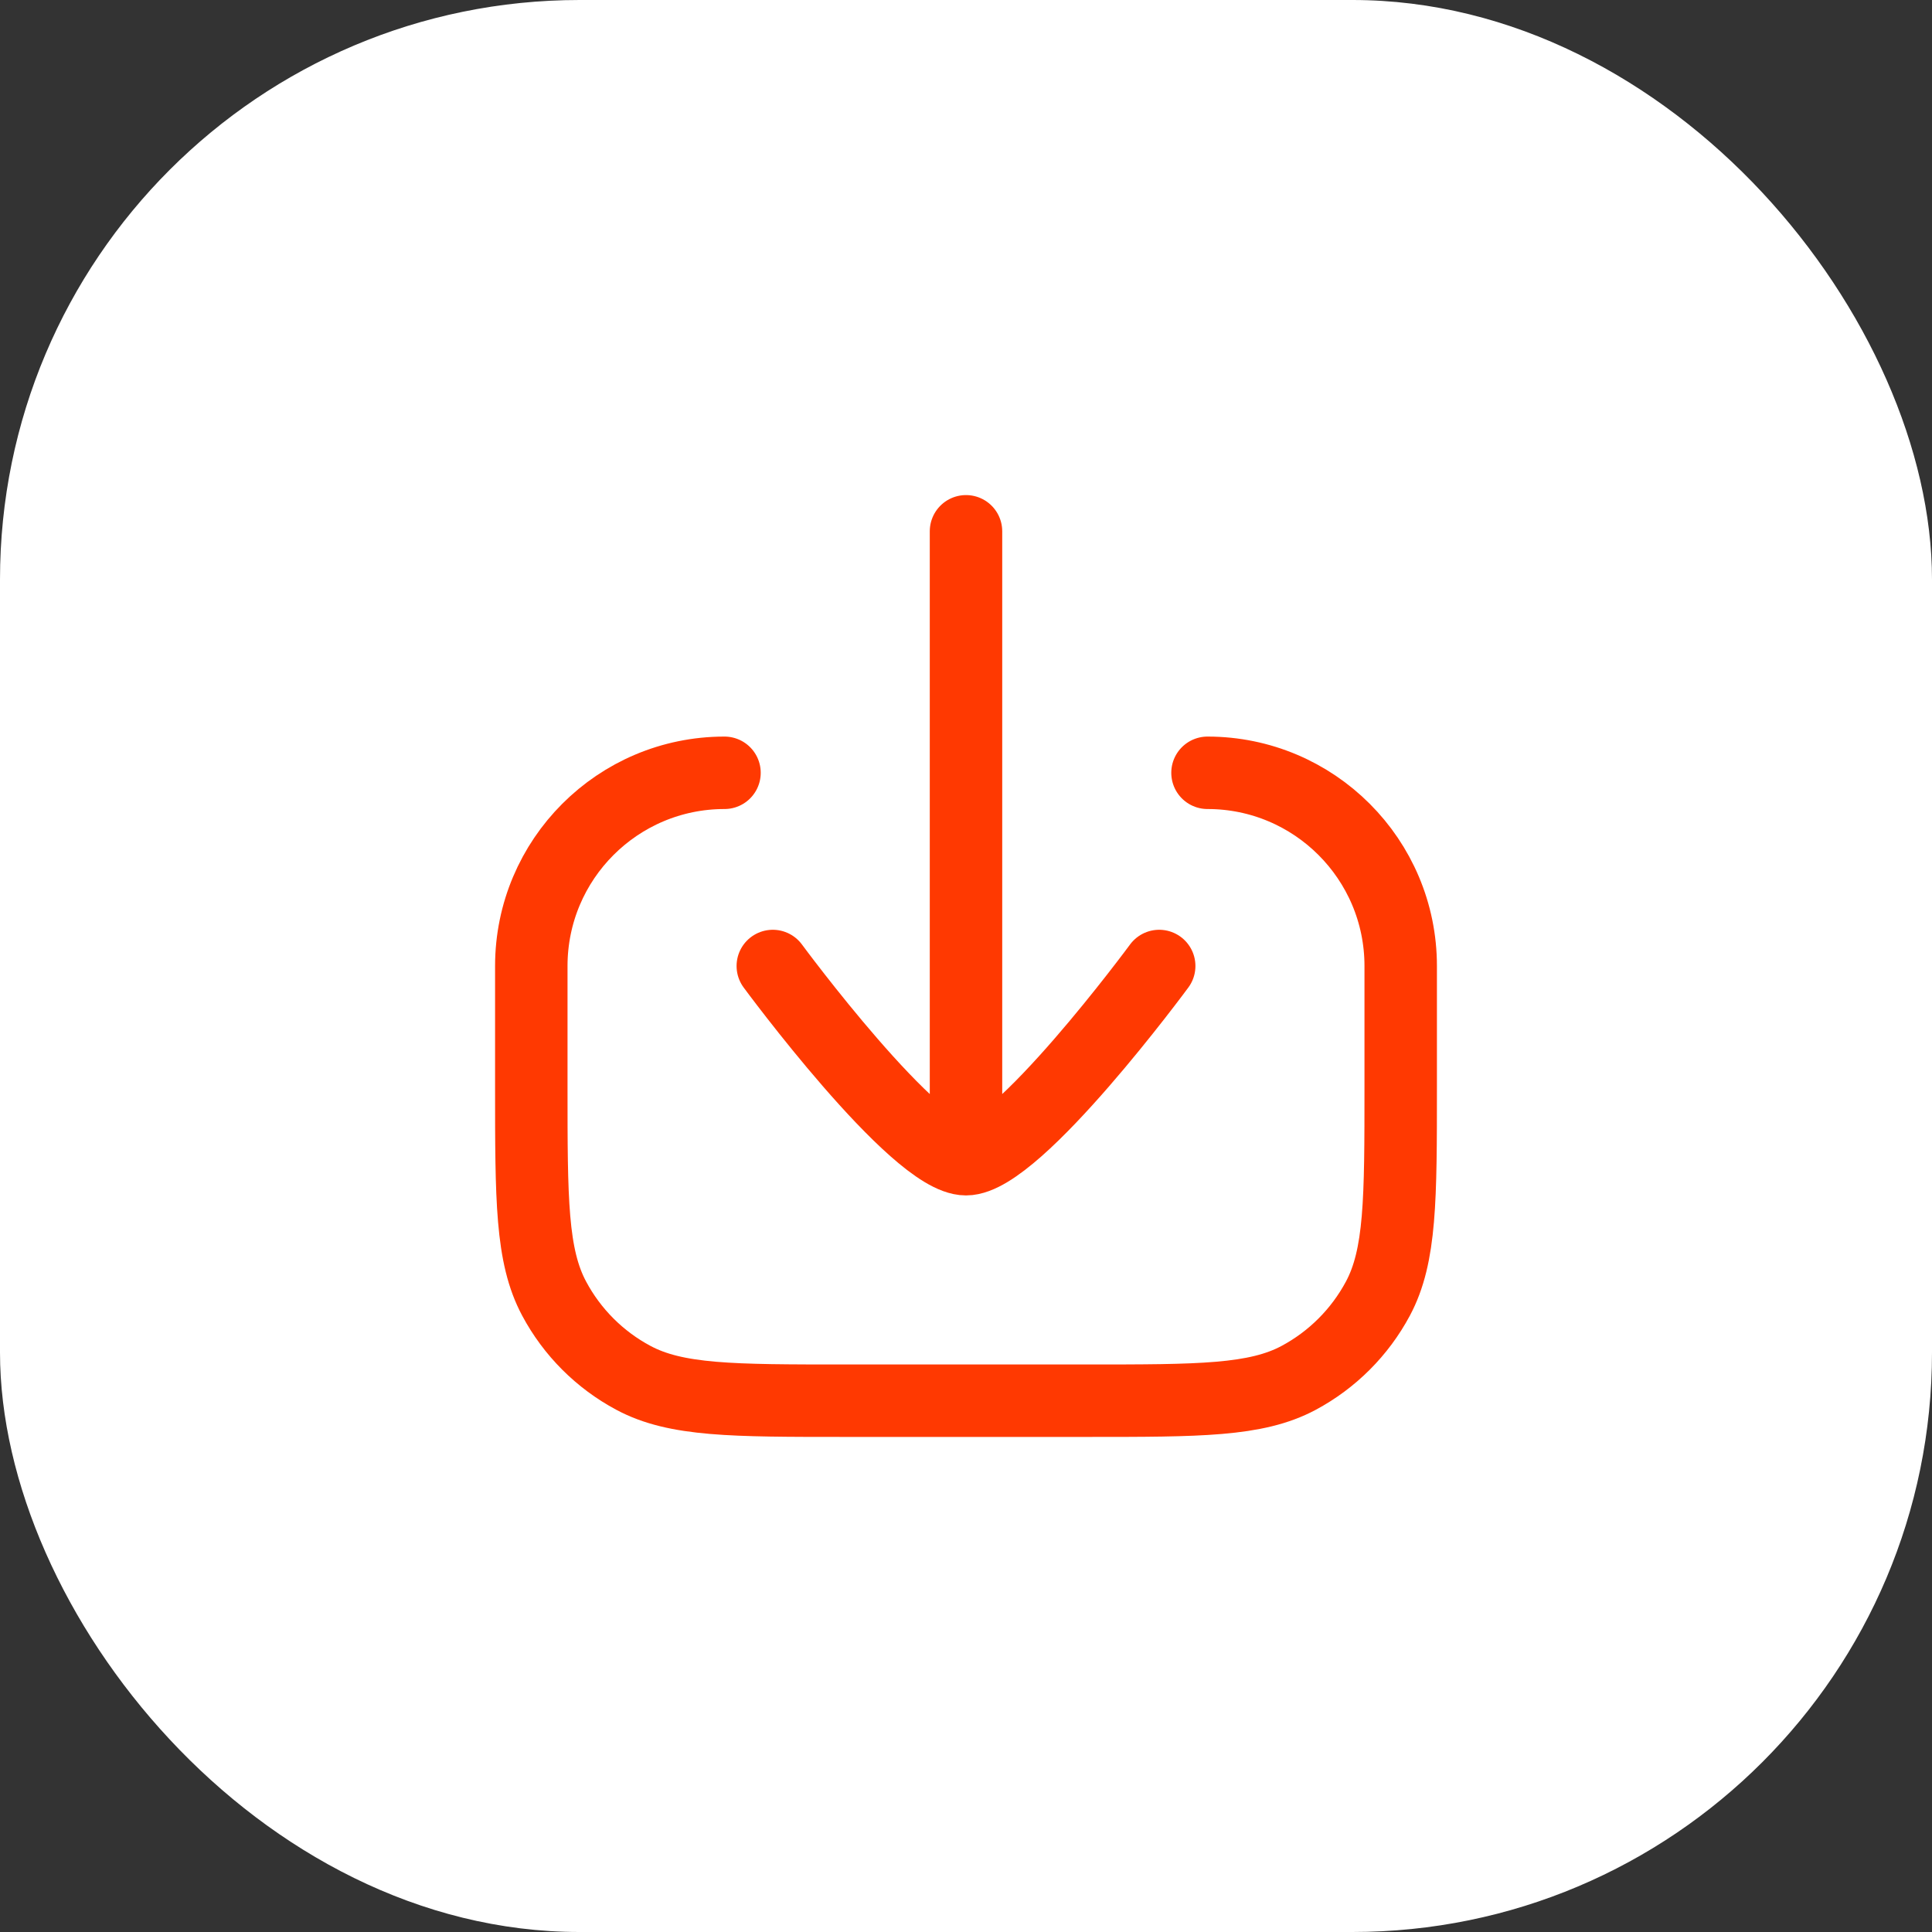
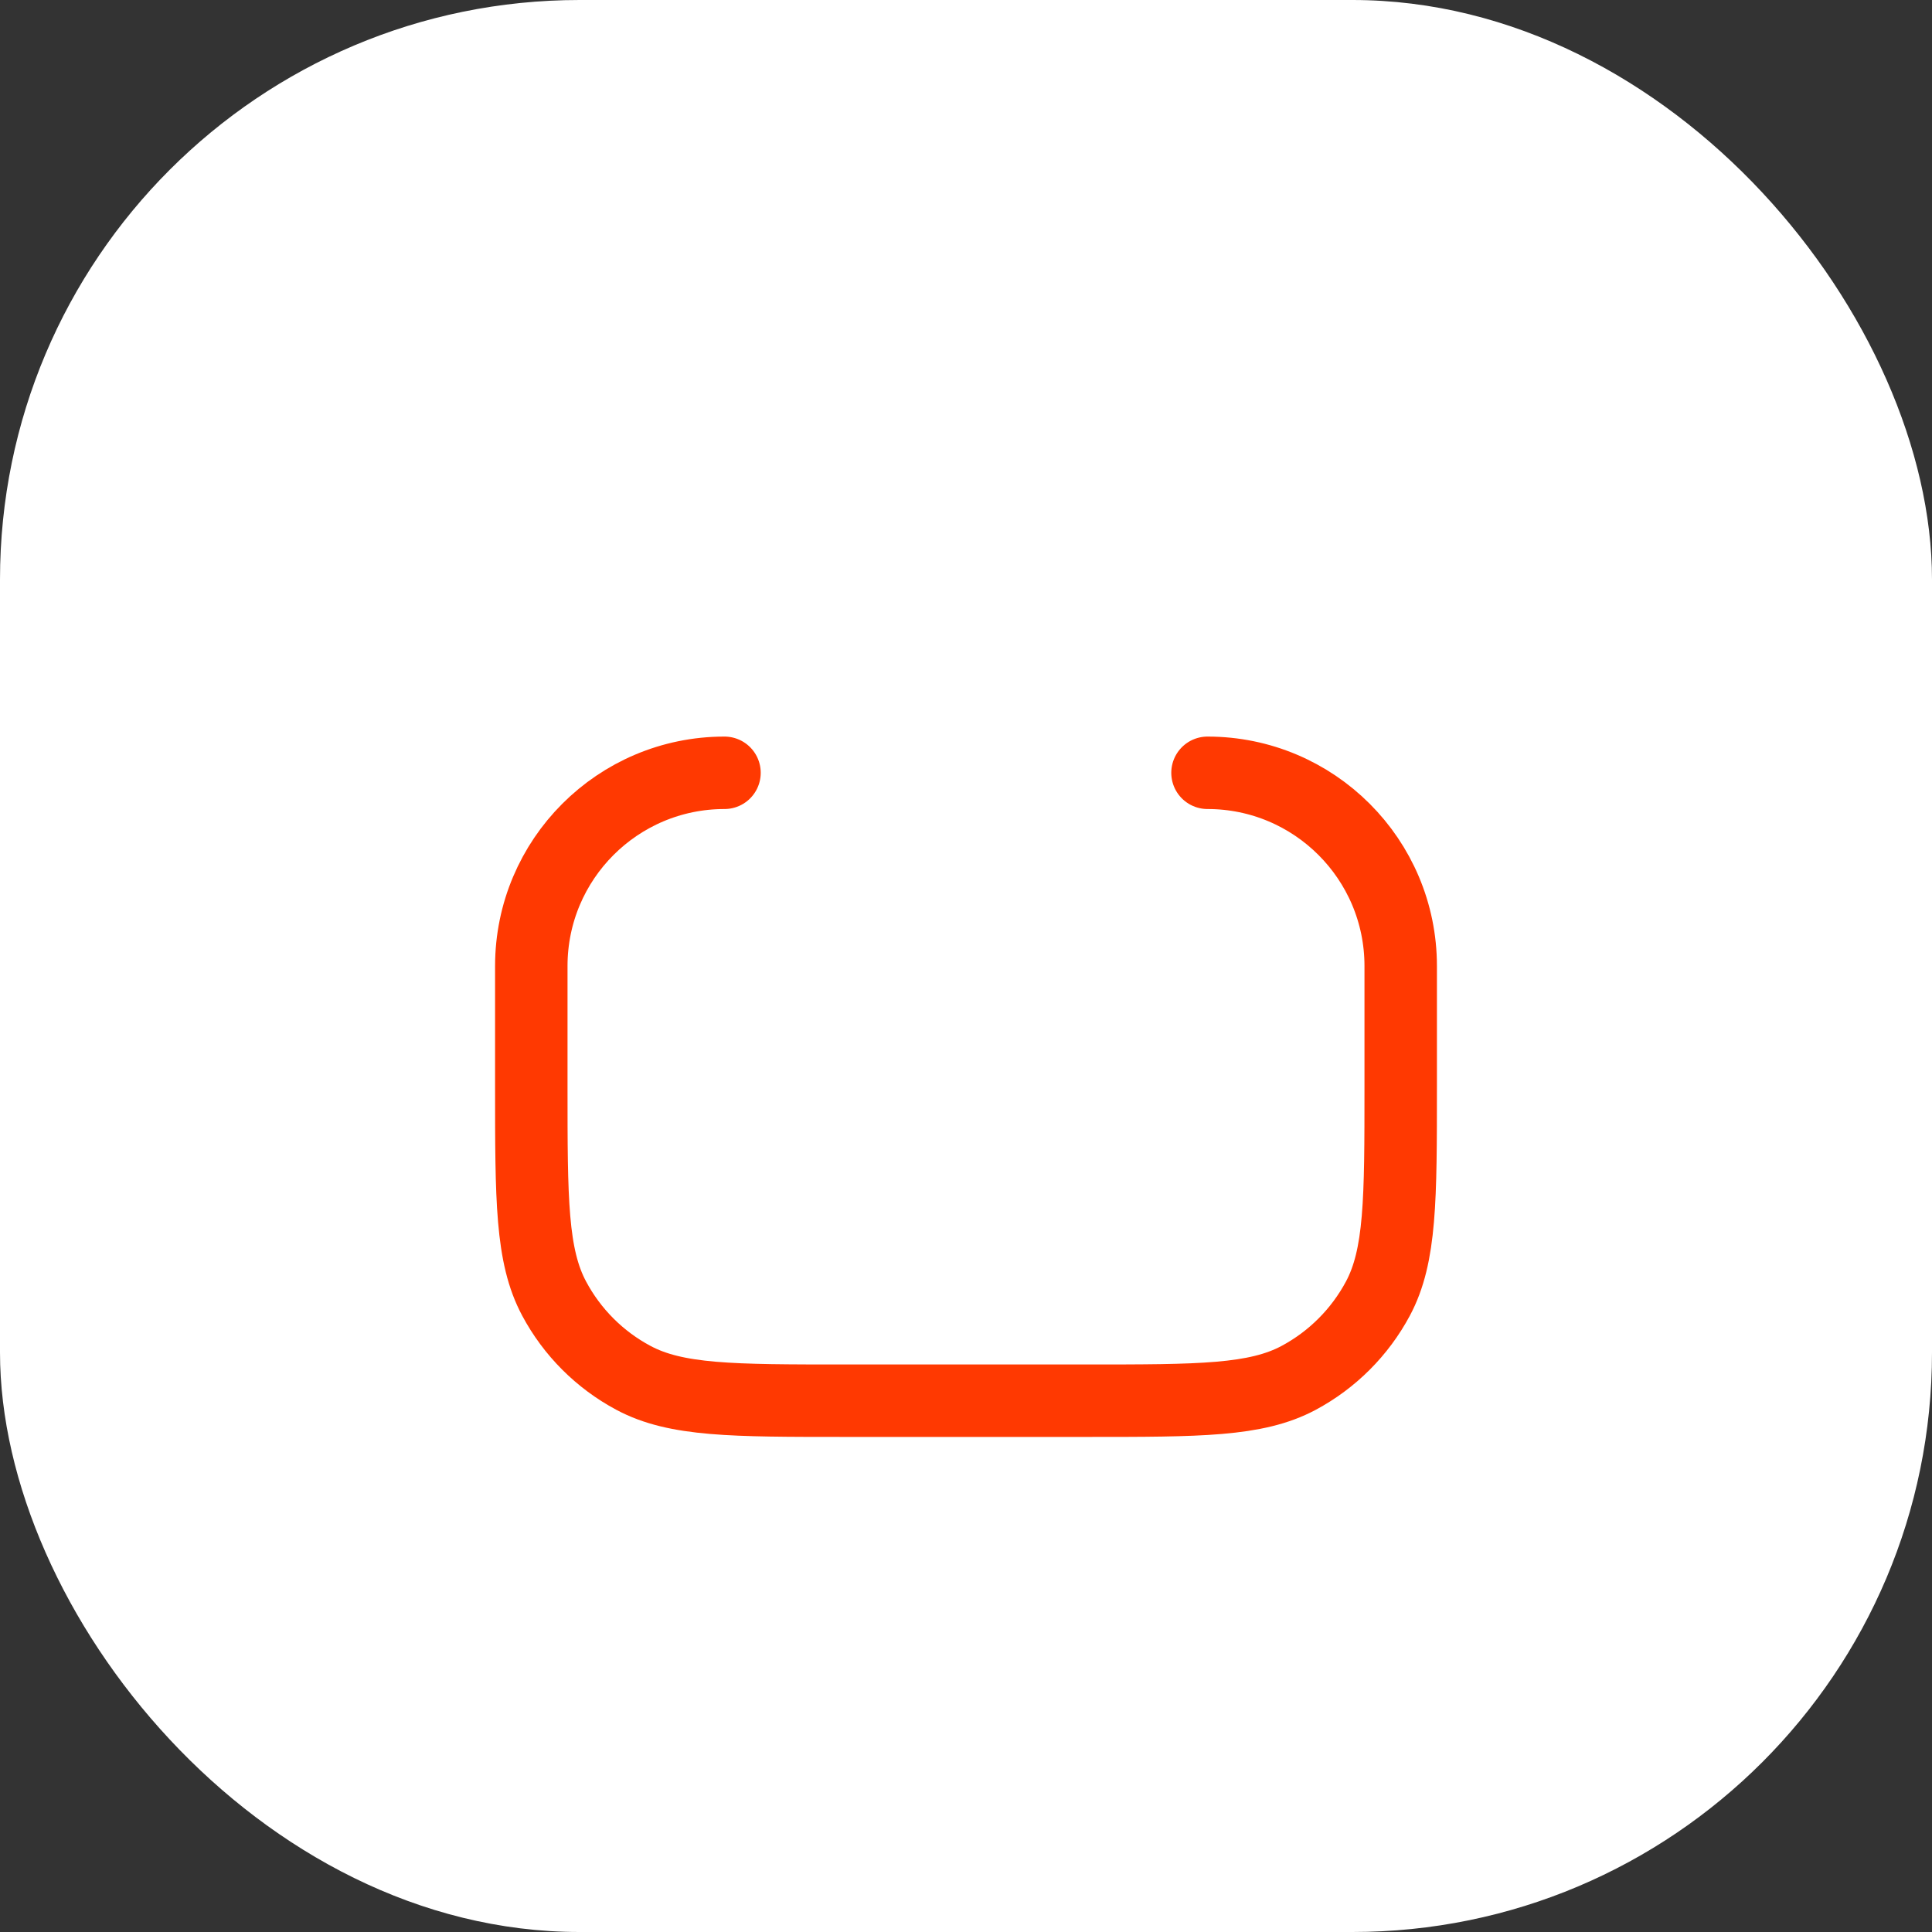
<svg xmlns="http://www.w3.org/2000/svg" width="40" height="40" viewBox="0 0 40 40" fill="none">
  <rect x="0" y="0" width="40" height="40" fill="#333333" stroke="none" />
  <rect width="40" height="40" rx="12" fill="white" />
-   <path d="M24 20C24 20 21.054 24 20 24C18.946 24 16 20 16 20M20 23.5V11" stroke="#FF3901" stroke-width="1.5" stroke-linecap="round" stroke-linejoin="round" />
  <path d="M25 16C27.209 16 29 17.791 29 20V22.5C29 24.835 29 26.002 28.528 26.886C28.155 27.583 27.583 28.155 26.886 28.528C26.002 29 24.835 29 22.5 29H17.5C15.165 29 13.998 29 13.114 28.527C12.417 28.155 11.845 27.583 11.473 26.886C11 26.002 11 24.835 11 22.5V19.999C11.001 17.791 12.79 16.001 14.998 16H15" stroke="#FF3901" stroke-width="1.5" stroke-linecap="round" stroke-linejoin="round" />
</svg>